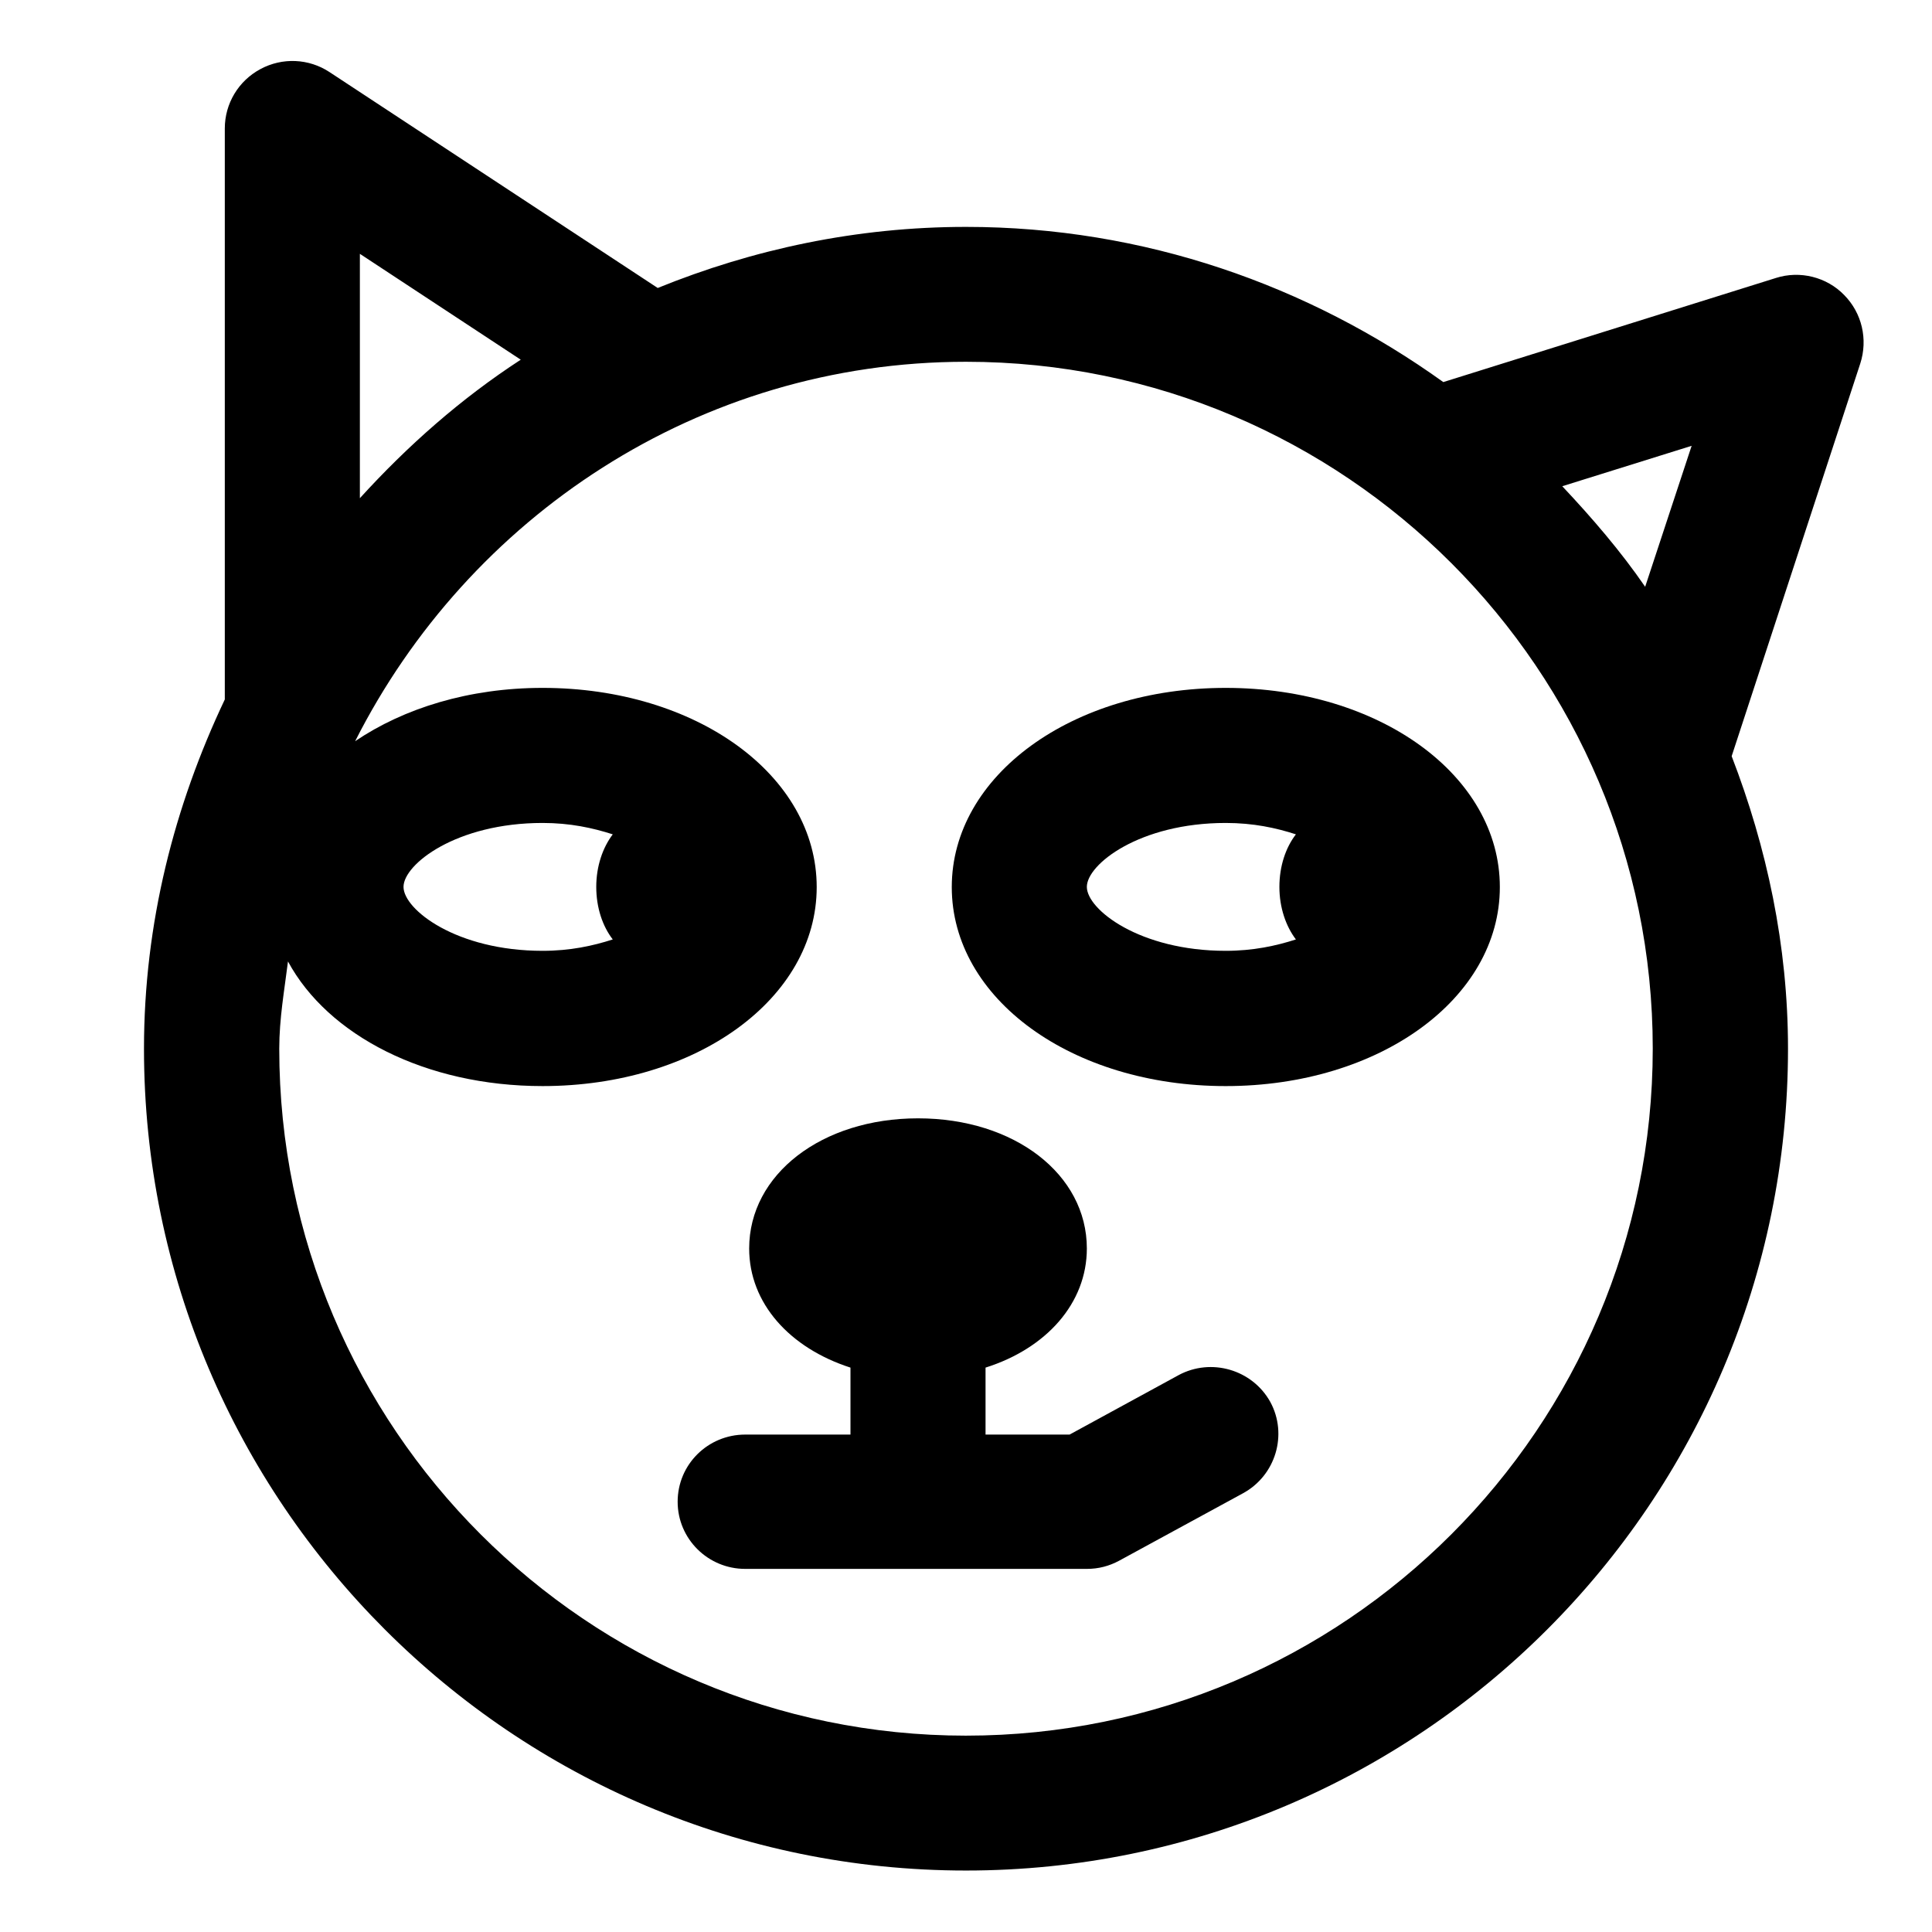
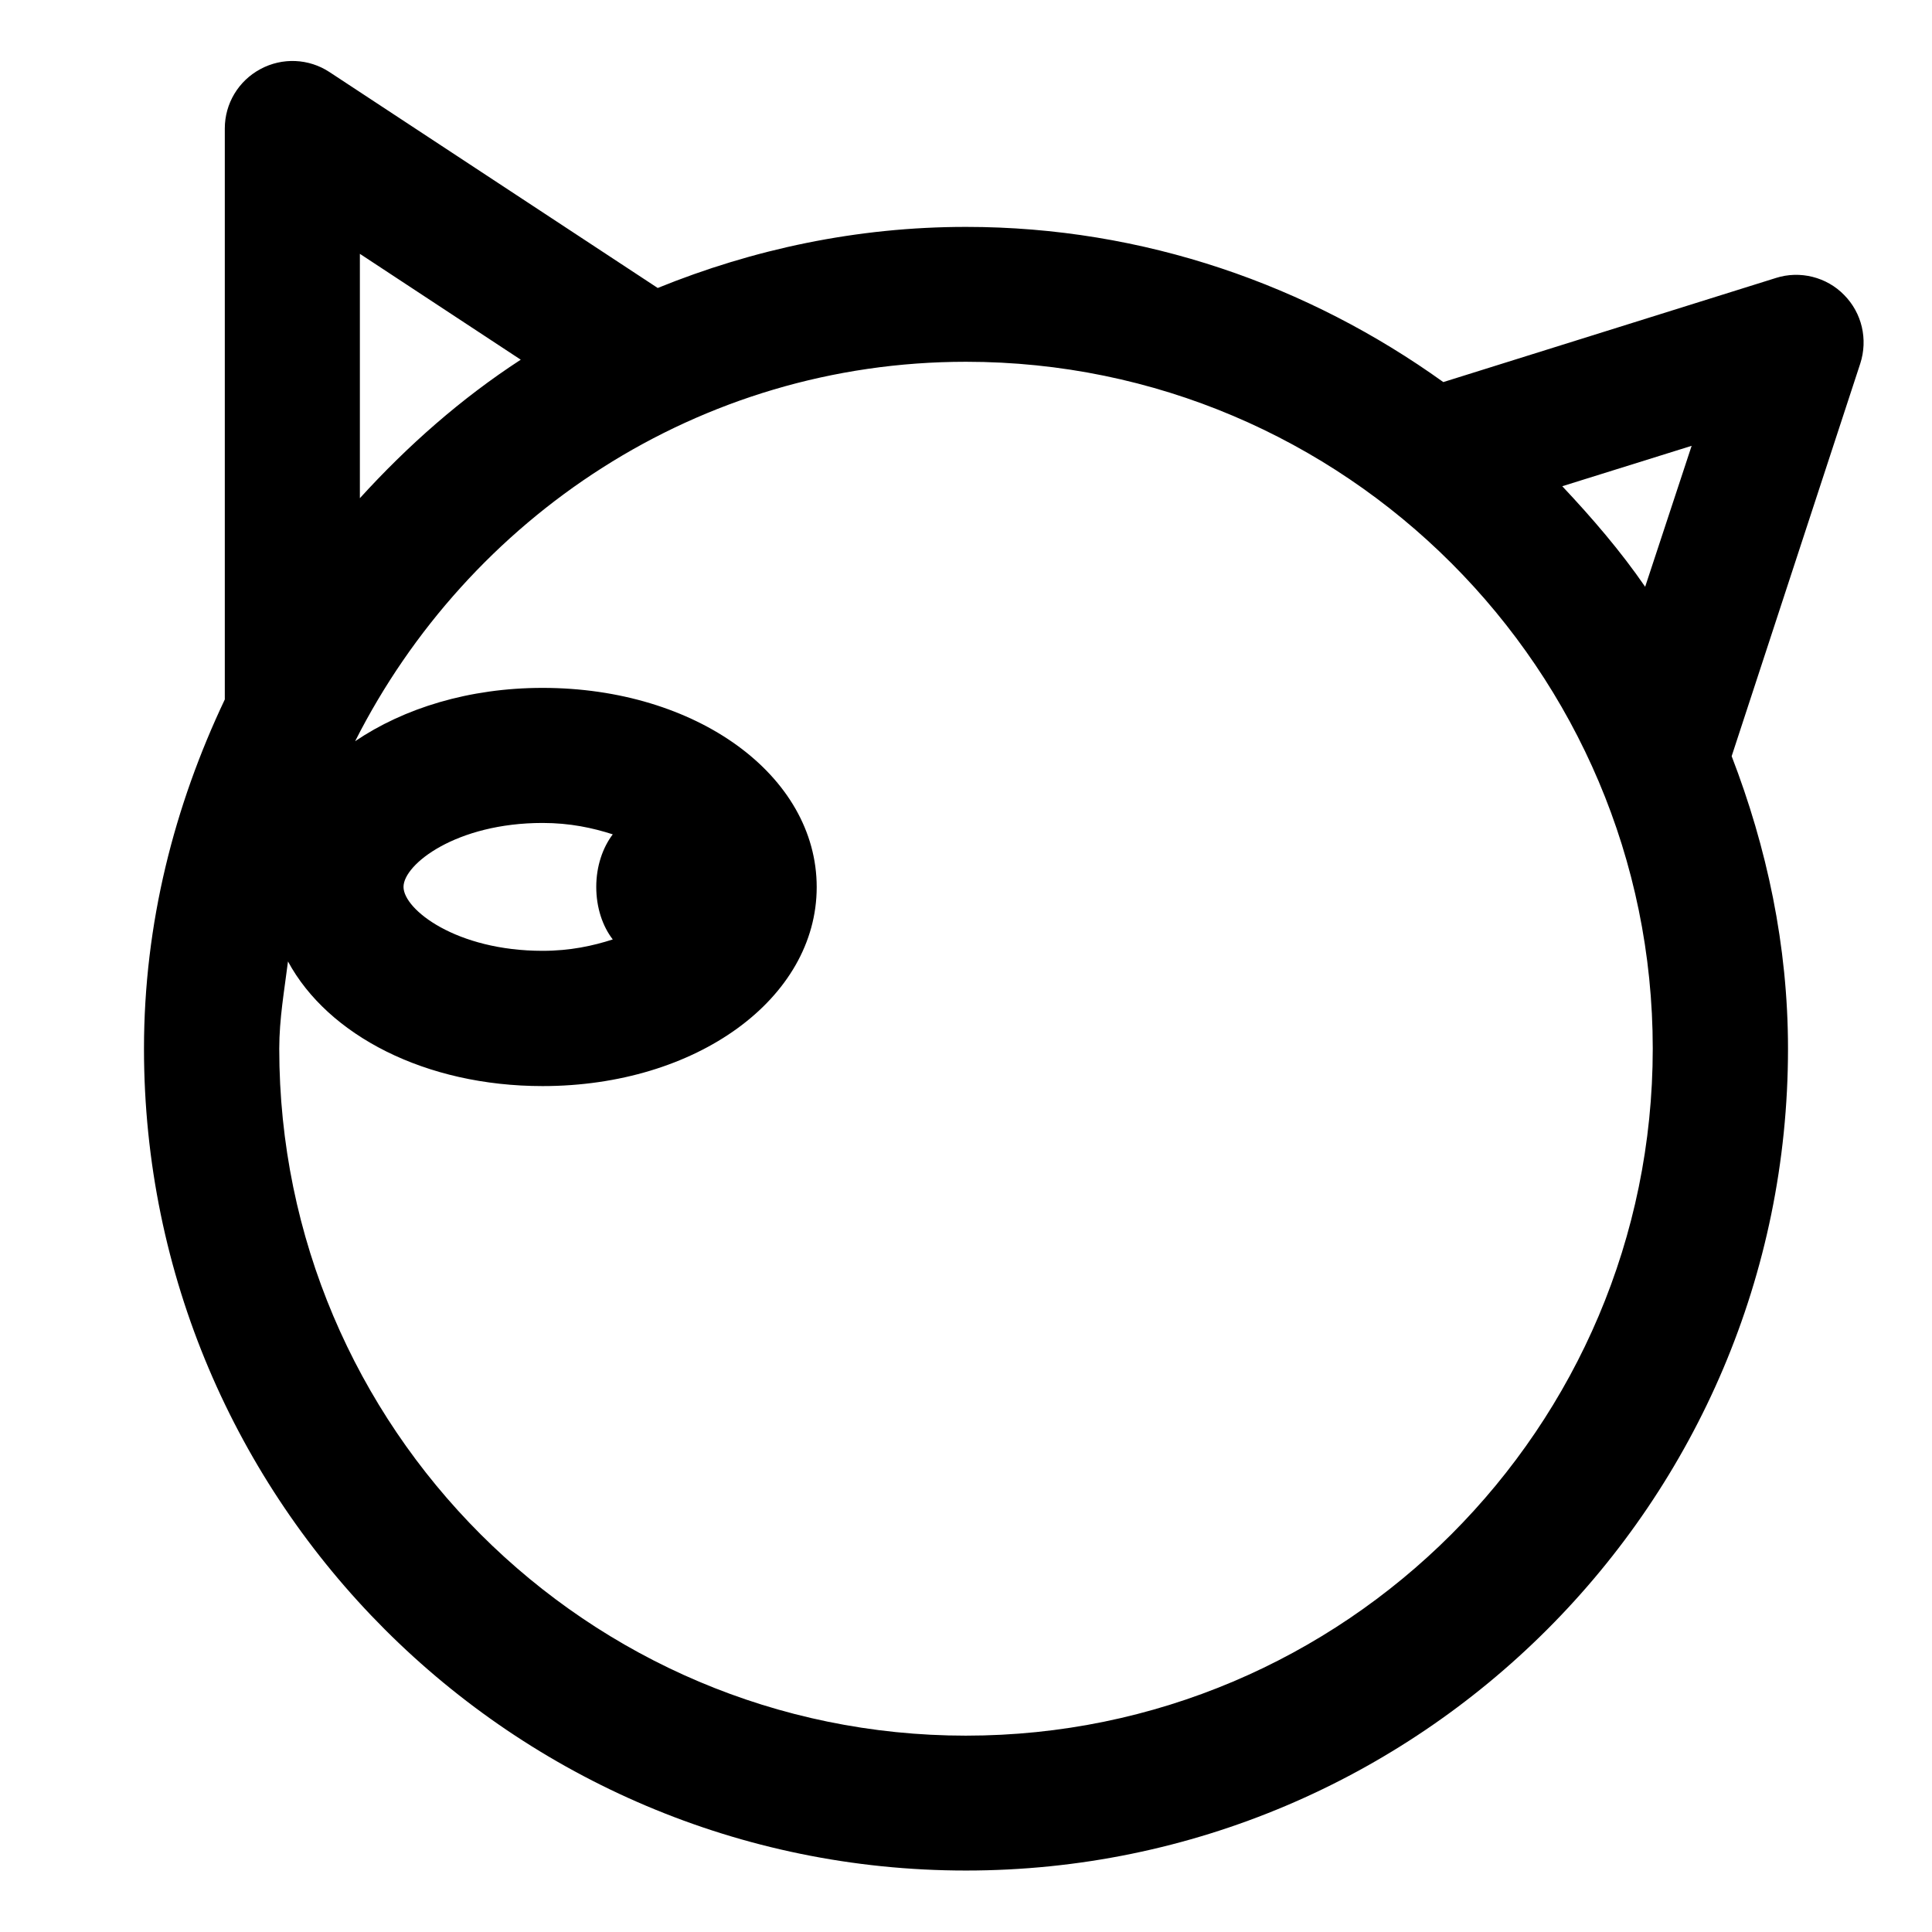
<svg xmlns="http://www.w3.org/2000/svg" t="1754997230594" class="icon" viewBox="0 0 1024 1024" version="1.1" p-id="1277" width="256" height="256">
  <path d="M941.348 147.307l-176.365 55.202c-71.492-51.281-158.568-82.25-252.984-82.25-57.916 0-112.917 11.864-163.394 32.376l-173.95-114.424c-10.96-7.24-25.036-7.844-36.6-1.609-11.664 6.234-18.904 18.301-18.904 31.47v302.655c-26.746 56.408-42.835 118.648-42.835 185.113 0 240.313 195.468 435.581 435.682 435.581 240.213 0 435.682-195.168 435.682-435.581 0-54.799-11.262-106.783-29.864-155.048l68.173-208.138c4.123-12.771 0.905-26.746-8.548-36.298-9.252-9.551-23.427-13.072-36.098-9.05zM190.743 134.536l85.266 56.108c-31.673 20.613-59.927 45.55-85.266 73.402v-129.508zM512 919.931c-200.697 0-363.989-163.192-363.989-364.091 0-15.887 2.715-30.969 4.624-46.254 21.115 39.113 72.798 66.06 134.939 66.06 81.546 0 145.294-46.354 145.294-105.476 0-59.224-63.748-105.577-145.294-105.577-38.913 0-73.503 10.759-99.342 28.255 60.028-118.648 181.894-201.099 323.772-201.099 200.697 0 363.989 163.293 363.989 363.989 0 200.999-163.293 364.191-363.989 364.191zM324.776 497.923c-10.558 3.419-22.623 6.033-37.204 6.033-45.75 0-73.702-21.919-73.702-33.886s27.953-33.886 73.702-33.886c14.58 0 26.545 2.614 37.204 6.033-5.328 7.04-8.747 16.894-8.747 27.853s3.318 20.814 8.747 27.853zM828.028 257.71l68.576-21.417-24.634 74.708c-13.072-19.003-28.154-36.5-43.941-53.291z" p-id="1278" />
-   <path d="M504.459 470.172c0 59.224 63.748 105.476 145.194 105.476s145.294-46.354 145.294-105.476c0-59.224-63.849-105.577-145.294-105.577s-145.194 46.455-145.194 105.577zM576.05 470.071c0-11.967 27.953-33.886 73.601-33.886 14.68 0 26.645 2.614 37.204 6.033-5.429 7.04-8.747 16.894-8.747 27.853s3.419 20.814 8.747 27.853c-10.558 3.419-22.724 6.033-37.204 6.033-45.649 0-73.601-21.919-73.601-33.886z" p-id="1279" />
-   <path d="M624.616 728.886l-57.714 31.47h-44.544v-35.495c32.174-10.156 53.692-34.086 53.692-63.145 0-39.314-38.41-68.977-89.488-68.977-50.978 0-89.488 29.663-89.488 68.977 0 29.059 21.518 52.789 53.692 63.145v35.495h-55.805c-19.707 0-35.795 15.787-35.795 35.593 0 19.707 16.089 35.593 35.795 35.593h181.09c6.234 0 11.864-1.508 17.093-4.324l65.558-35.696c17.496-9.451 23.93-31.271 14.58-48.466-9.551-17.194-31.372-23.528-48.667-14.179z" p-id="1280" />
</svg>